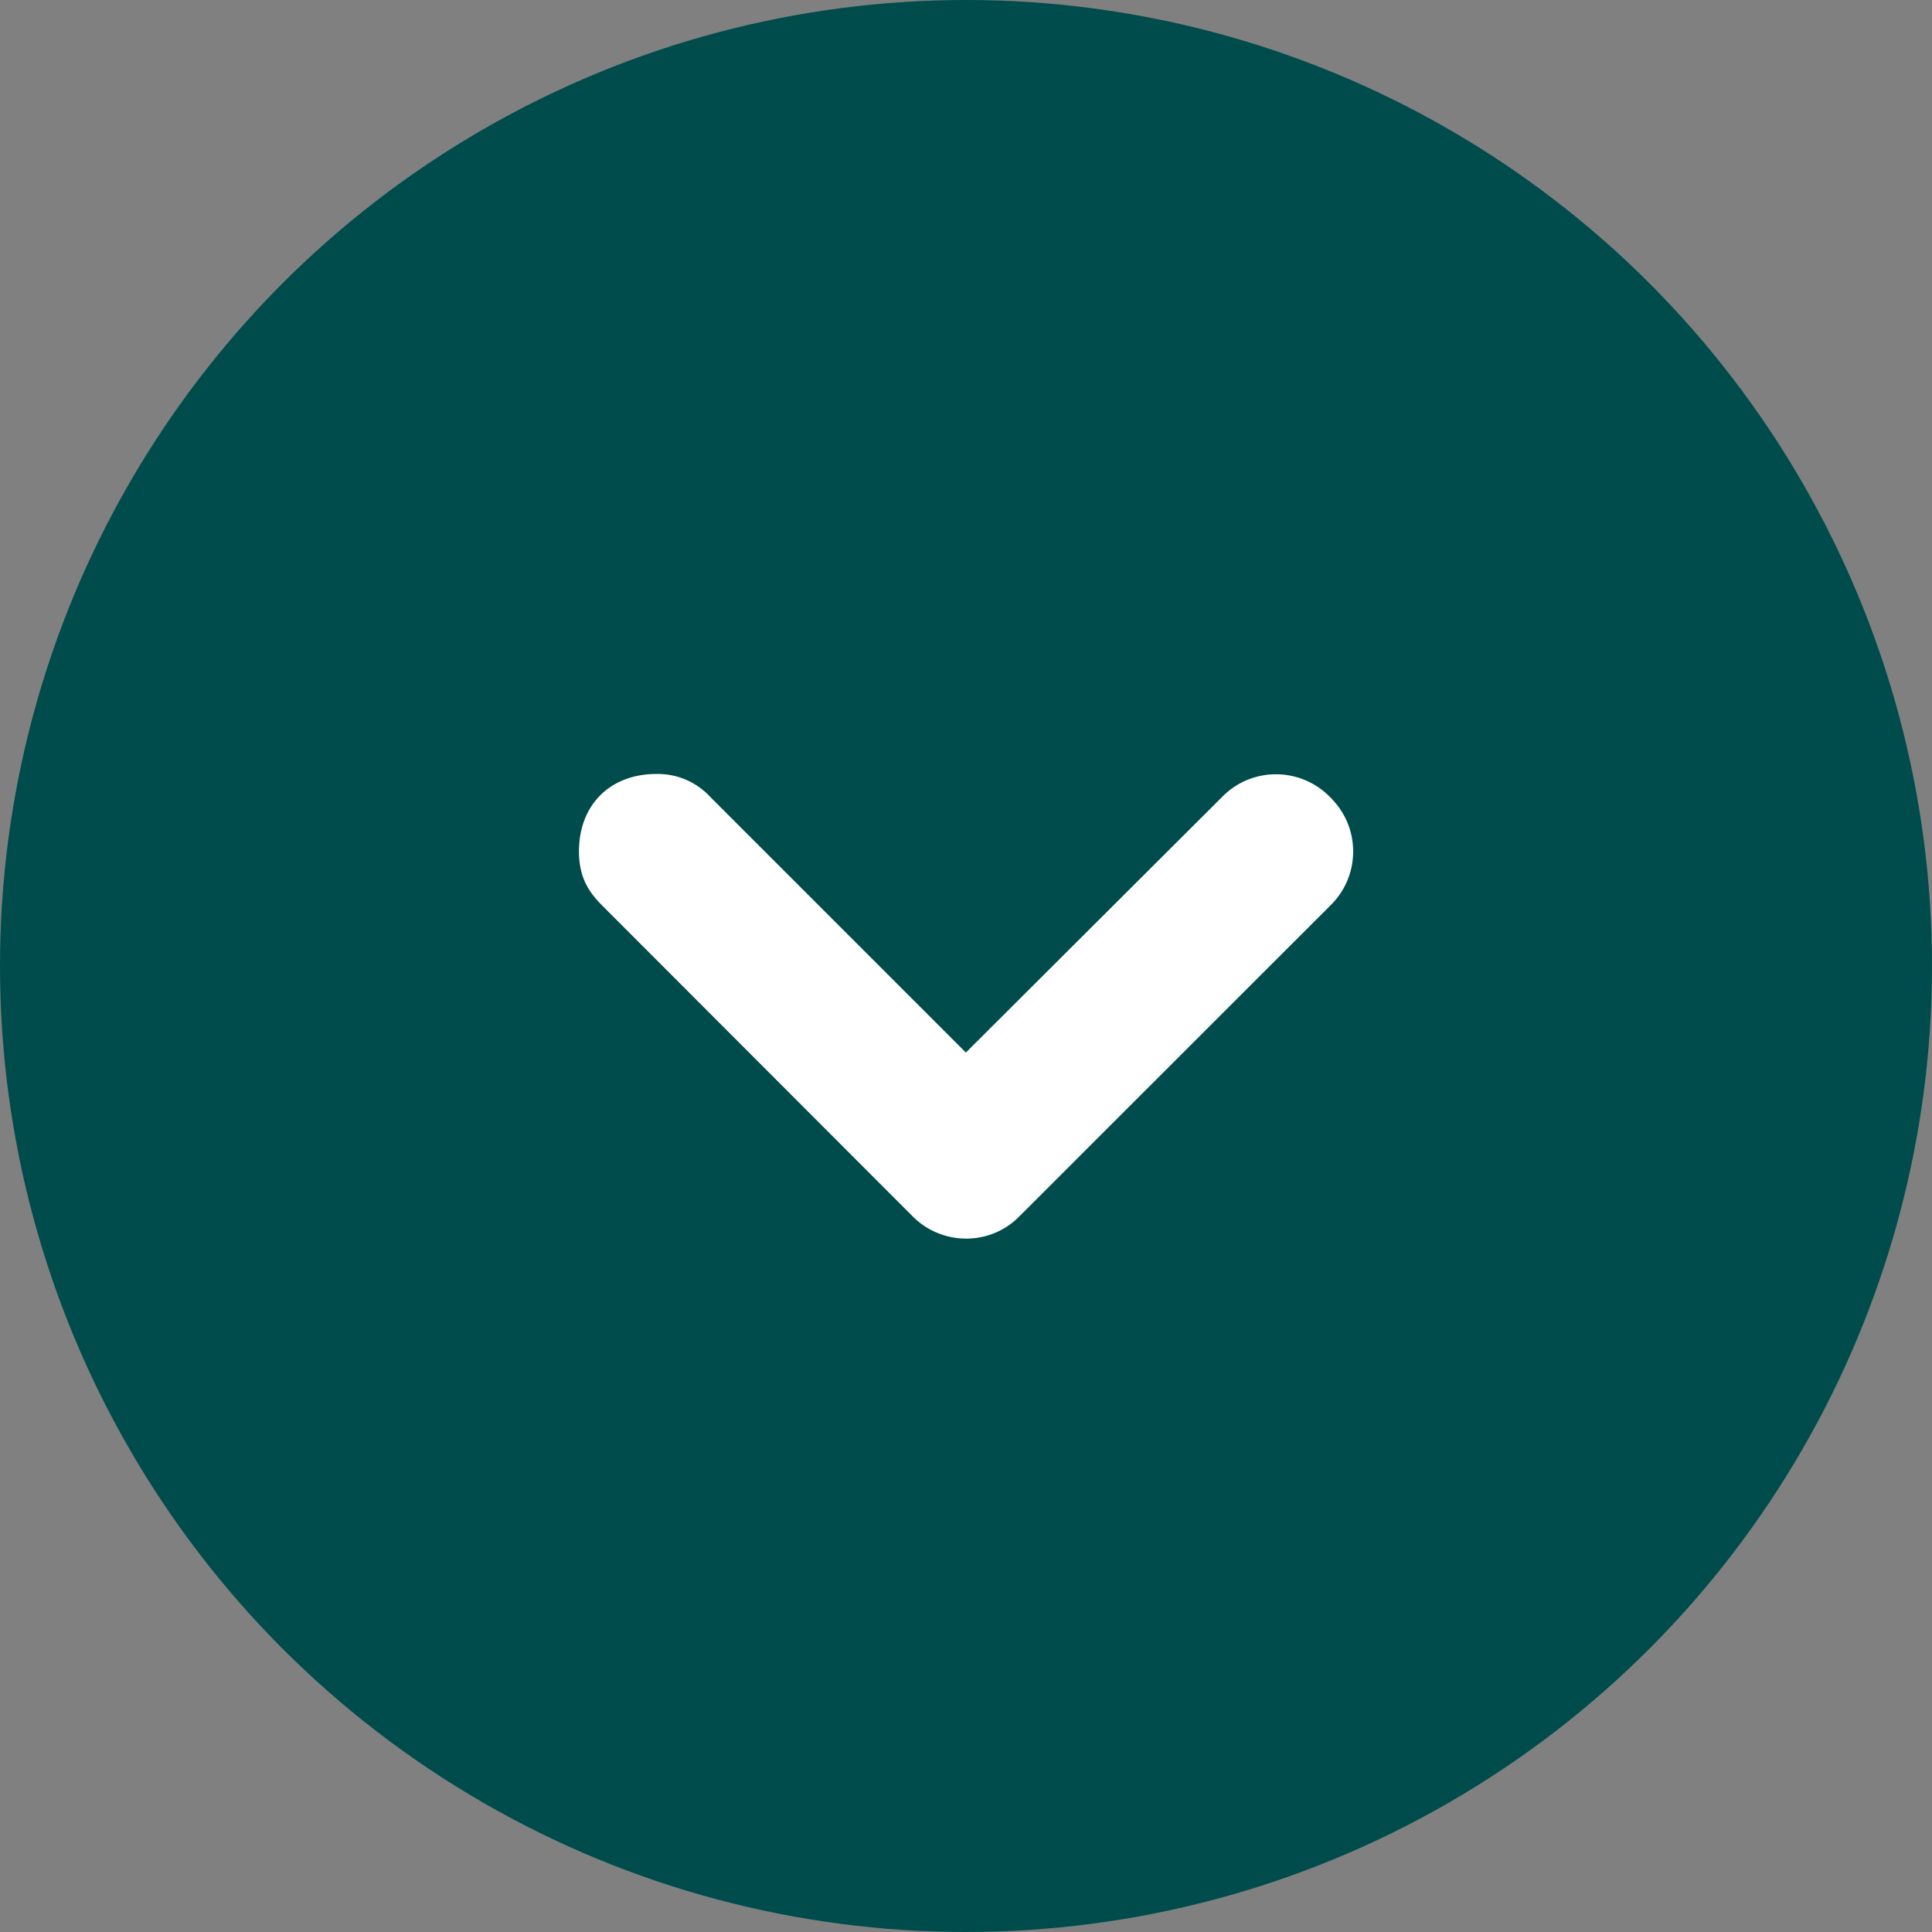
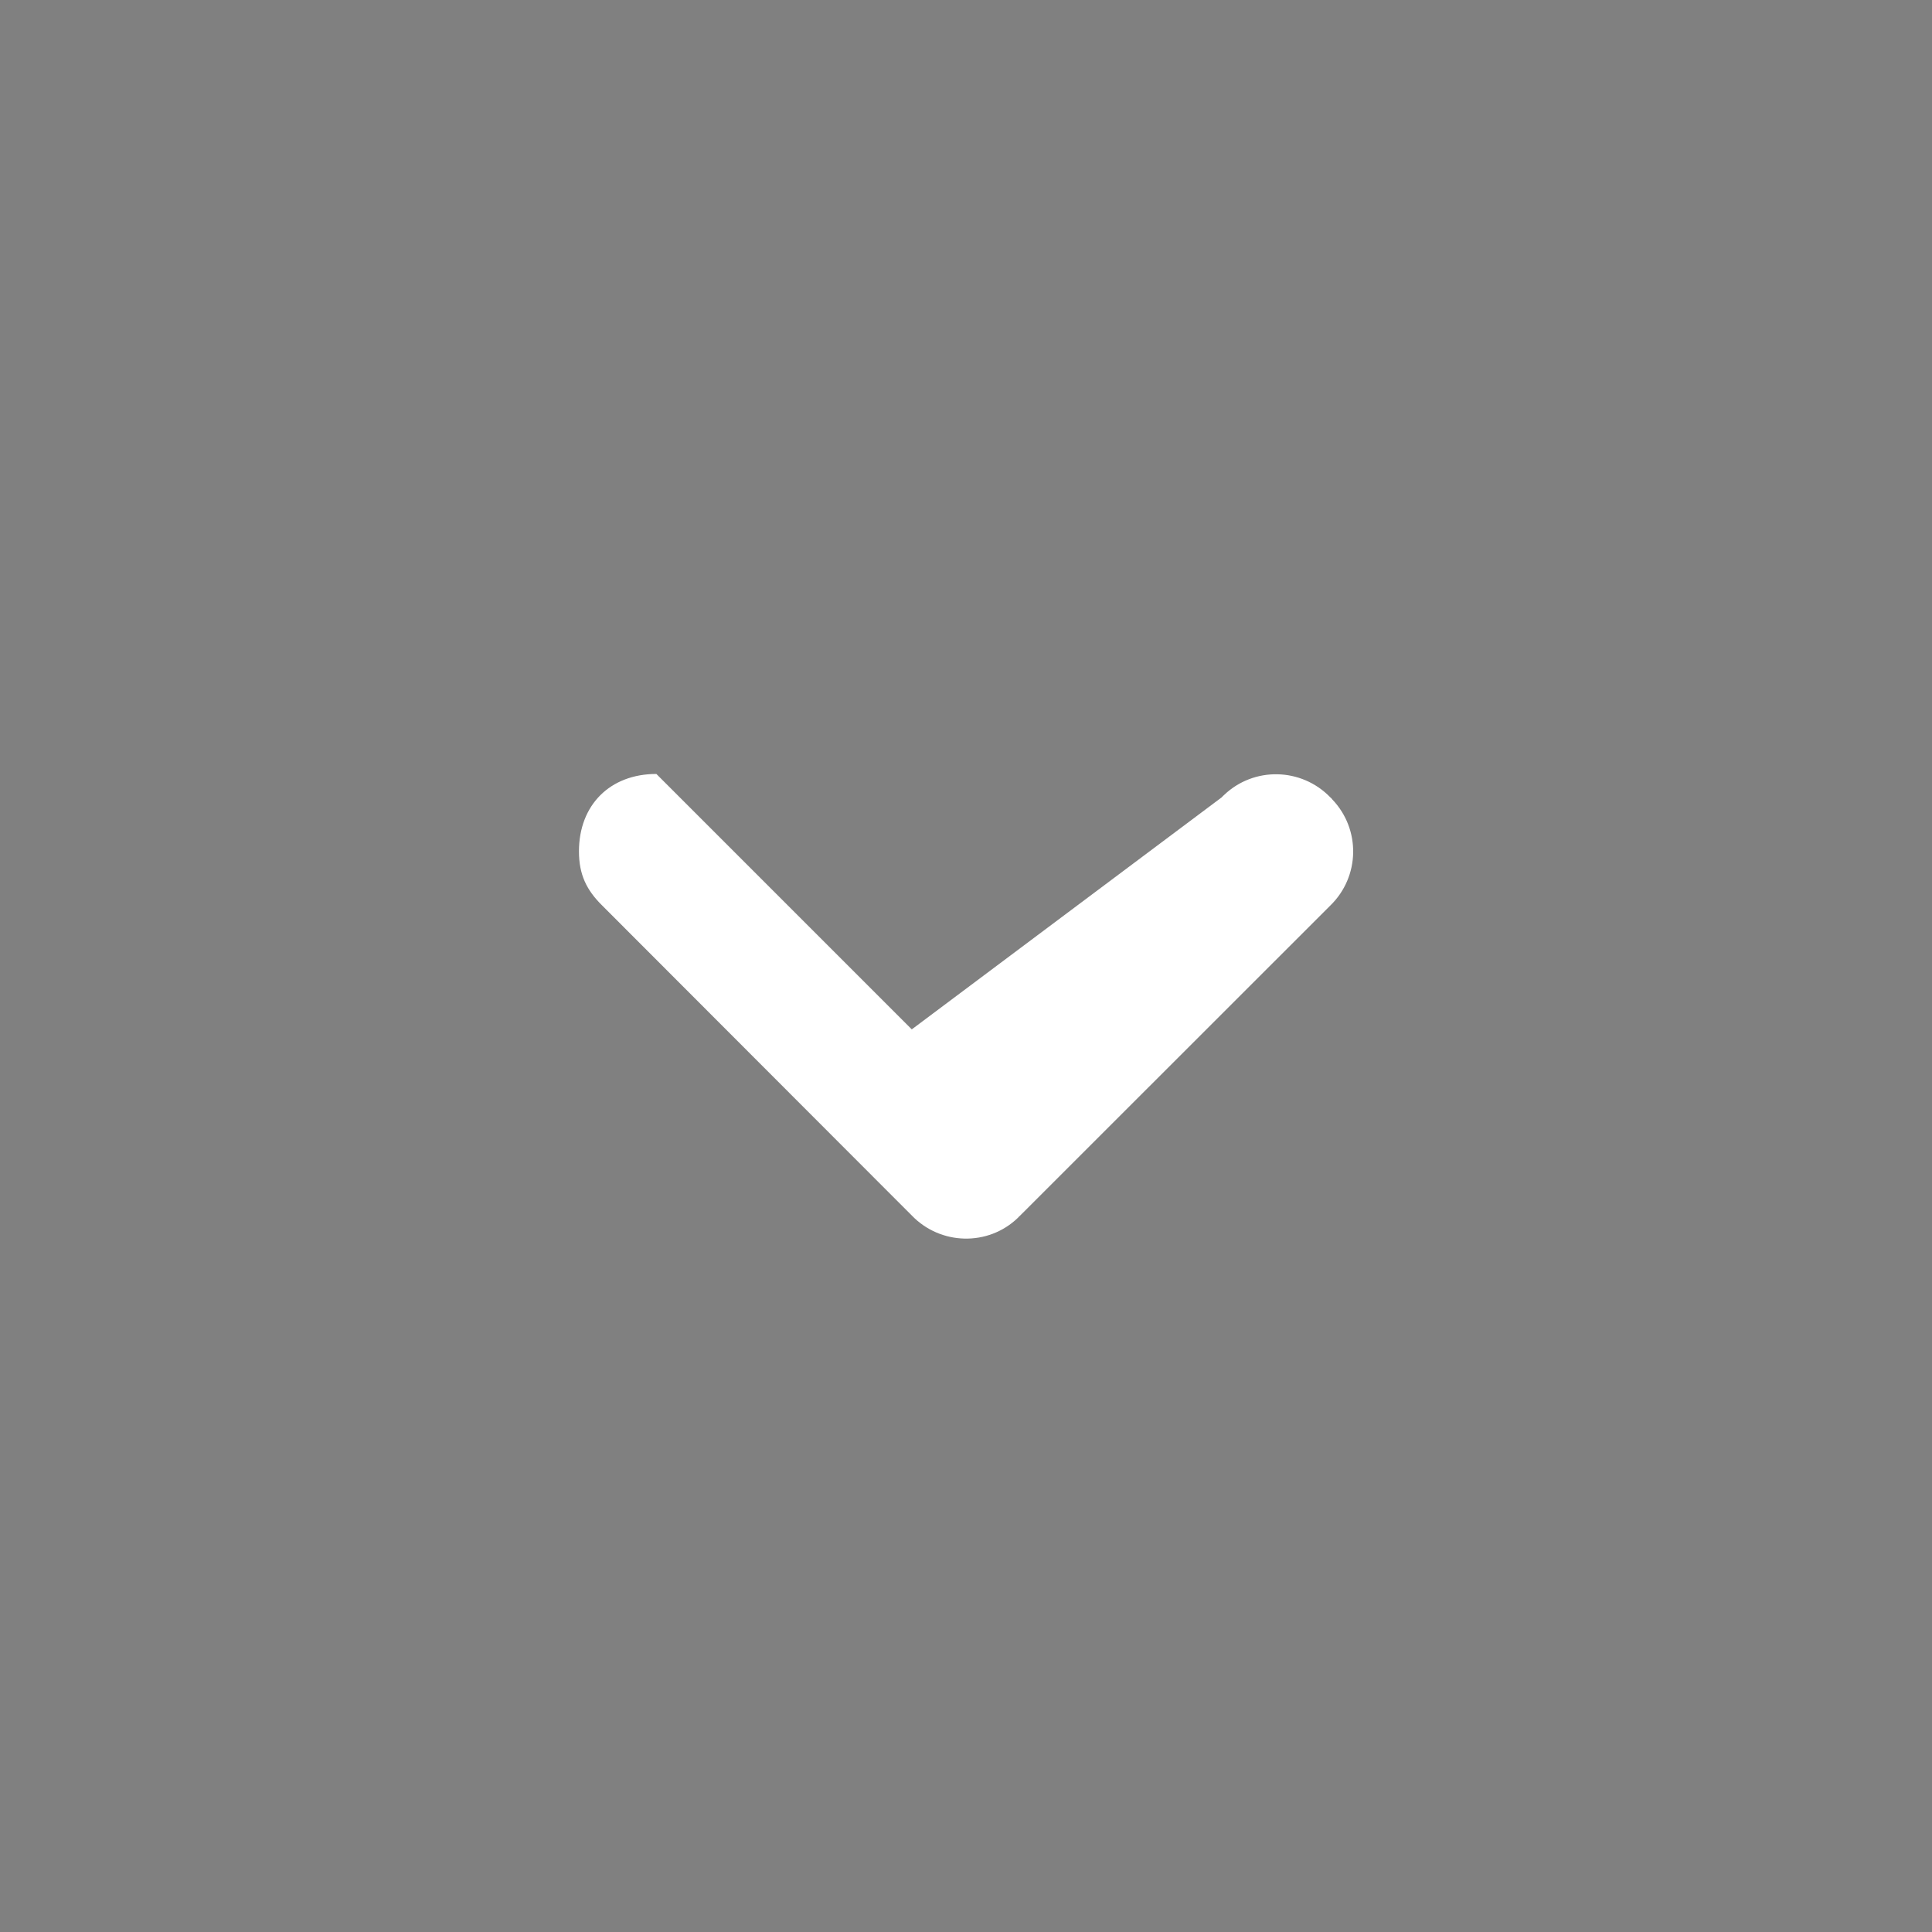
<svg xmlns="http://www.w3.org/2000/svg" version="1.1" id="Layer_1" x="0px" y="0px" width="15px" height="15px" viewBox="0 0 15 15" enable-background="new 0 0 15 15" xml:space="preserve">
  <rect x="0" y="0" width="15" height="15" fill="#808080" stroke="none" />
-   <circle fill="#004C4C" cx="7.5" cy="7.5" r="7.5" />
-   <path fill="#FFFFFF" d="M10.328,7.031L7.92,9.438C7.914,9.443,7.909,9.448,7.903,9.455C7.672,9.678,7.302,9.668,7.08,9.438  L4.676,7.031C4.554,6.911,4.495,6.79,4.495,6.61c0-0.36,0.241-0.601,0.601-0.601c0.16-0.003,0.312,0.062,0.42,0.18l1.983,1.983  L9.486,6.19c0.005-0.006,0.011-0.012,0.018-0.018c0.232-0.221,0.6-0.213,0.824,0.018c0.006,0.004,0.012,0.011,0.016,0.017  C10.566,6.439,10.559,6.807,10.328,7.031z" />
+   <path fill="#FFFFFF" d="M10.328,7.031L7.92,9.438C7.914,9.443,7.909,9.448,7.903,9.455C7.672,9.678,7.302,9.668,7.08,9.438  L4.676,7.031C4.554,6.911,4.495,6.79,4.495,6.61c0-0.36,0.241-0.601,0.601-0.601l1.983,1.983  L9.486,6.19c0.005-0.006,0.011-0.012,0.018-0.018c0.232-0.221,0.6-0.213,0.824,0.018c0.006,0.004,0.012,0.011,0.016,0.017  C10.566,6.439,10.559,6.807,10.328,7.031z" />
</svg>